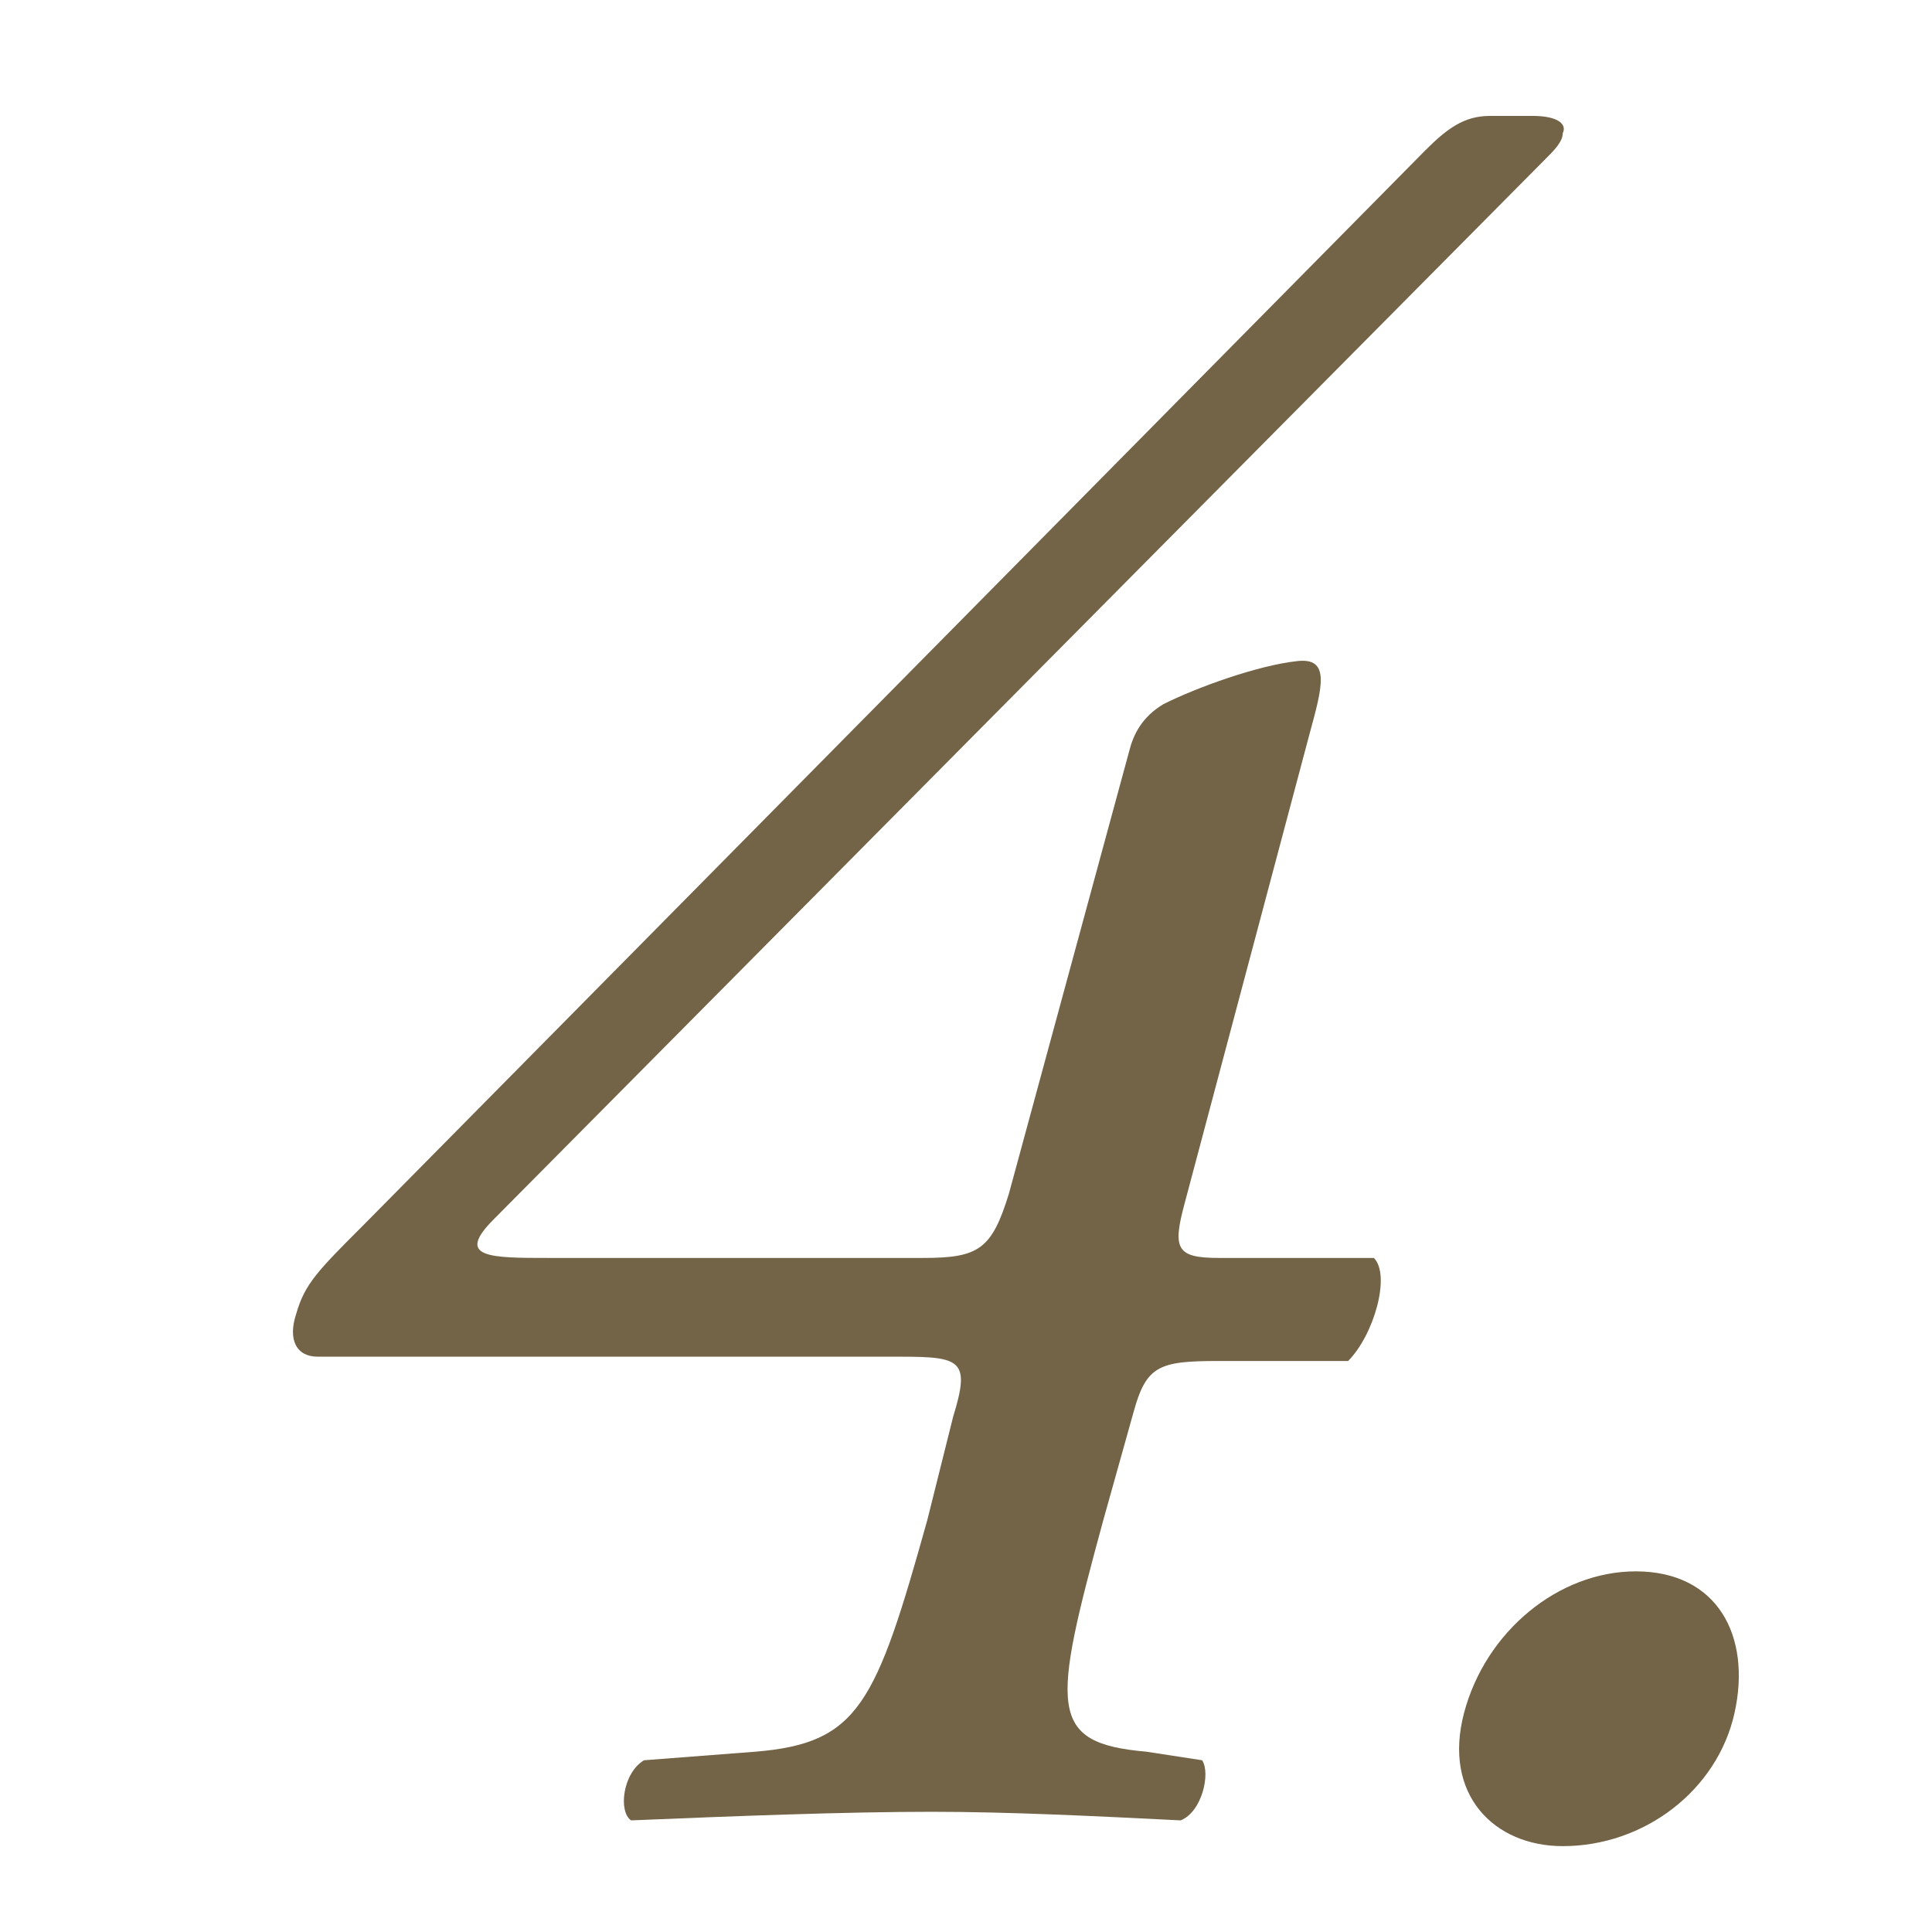
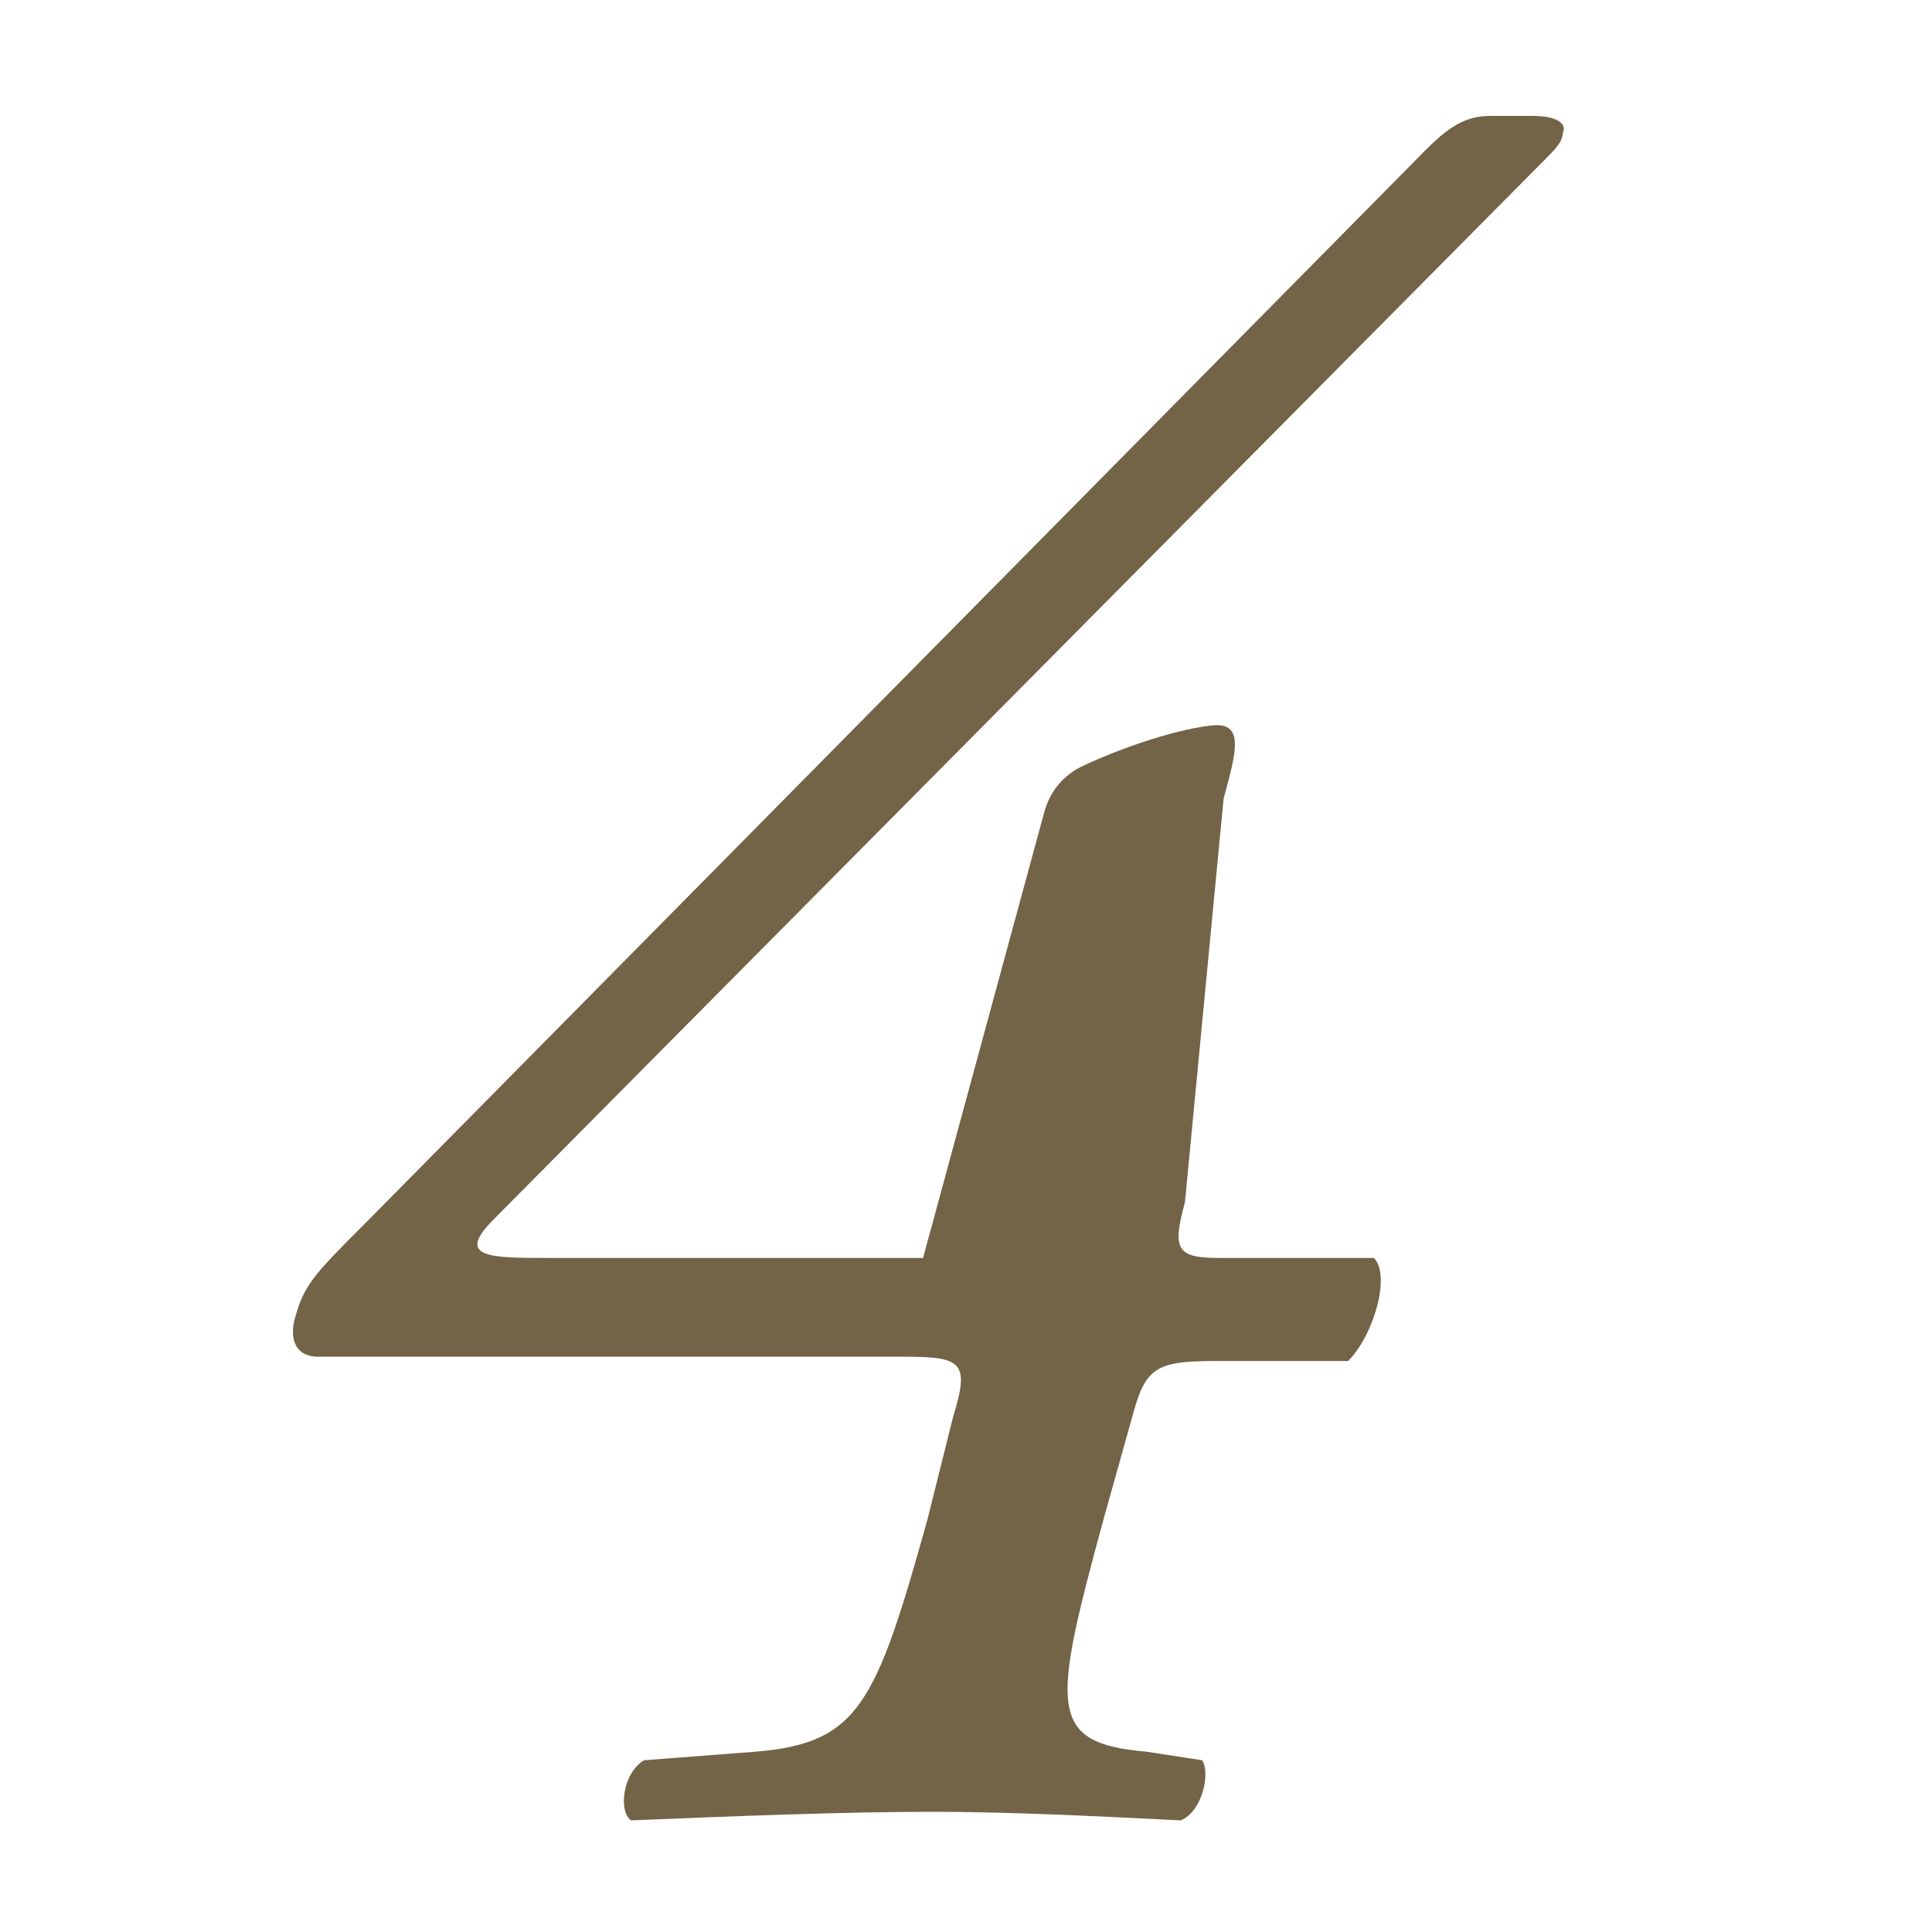
<svg xmlns="http://www.w3.org/2000/svg" version="1.1" id="レイヤー_1" x="0px" y="0px" viewBox="0 0 45 45" style="enable-background:new 0 0 45 45;" xml:space="preserve">
  <style type="text/css">
	.st0{fill:#736347;}
</style>
  <g>
    <g>
-       <path class="st0" d="M7.4,31.6c-0.5,0-0.7-0.4-0.5-1c0.2-0.7,0.5-1,1.6-2.1L33.2,3.5c0.5-0.5,0.9-0.8,1.5-0.8h1    c0.6,0,0.8,0.2,0.7,0.4c0,0.2-0.2,0.4-0.4,0.6L11.5,28.4c-0.9,0.9-0.1,0.9,1.3,0.9h8.7c1.3,0,1.6-0.2,2-1.5l2.8-10.3    c0.1-0.4,0.3-0.8,0.8-1.1c0.8-0.4,2.2-0.9,3.1-1c0.8-0.1,0.6,0.6,0.3,1.7L27.6,28c-0.3,1.1-0.2,1.3,0.8,1.3h3.6    c0.4,0.4,0,1.8-0.6,2.4h-3c-1.4,0-1.7,0.1-2,1.2l-0.7,2.5c-1.2,4.4-1.3,5.2,1,5.4L28,41c0.2,0.3,0,1.2-0.5,1.4    c-2-0.1-4-0.2-5.8-0.2c-2,0-4.6,0.1-7,0.2c-0.3-0.2-0.2-1.1,0.3-1.4l2.6-0.2c2.4-0.2,2.8-1.1,4-5.4l0.6-2.4    c0.4-1.3,0.2-1.4-1.2-1.4H7.4z" />
-       <path class="st0" d="M34.1,39.9c0.5-1.9,2.2-3.3,4-3.3c1.9,0,2.7,1.5,2.3,3.3s-2.1,3.1-4,3.1C34.8,43,33.6,41.8,34.1,39.9z" />
+       <path class="st0" d="M7.4,31.6c-0.5,0-0.7-0.4-0.5-1c0.2-0.7,0.5-1,1.6-2.1L33.2,3.5c0.5-0.5,0.9-0.8,1.5-0.8h1    c0.6,0,0.8,0.2,0.7,0.4c0,0.2-0.2,0.4-0.4,0.6L11.5,28.4c-0.9,0.9-0.1,0.9,1.3,0.9h8.7l2.8-10.3    c0.1-0.4,0.3-0.8,0.8-1.1c0.8-0.4,2.2-0.9,3.1-1c0.8-0.1,0.6,0.6,0.3,1.7L27.6,28c-0.3,1.1-0.2,1.3,0.8,1.3h3.6    c0.4,0.4,0,1.8-0.6,2.4h-3c-1.4,0-1.7,0.1-2,1.2l-0.7,2.5c-1.2,4.4-1.3,5.2,1,5.4L28,41c0.2,0.3,0,1.2-0.5,1.4    c-2-0.1-4-0.2-5.8-0.2c-2,0-4.6,0.1-7,0.2c-0.3-0.2-0.2-1.1,0.3-1.4l2.6-0.2c2.4-0.2,2.8-1.1,4-5.4l0.6-2.4    c0.4-1.3,0.2-1.4-1.2-1.4H7.4z" />
    </g>
  </g>
</svg>